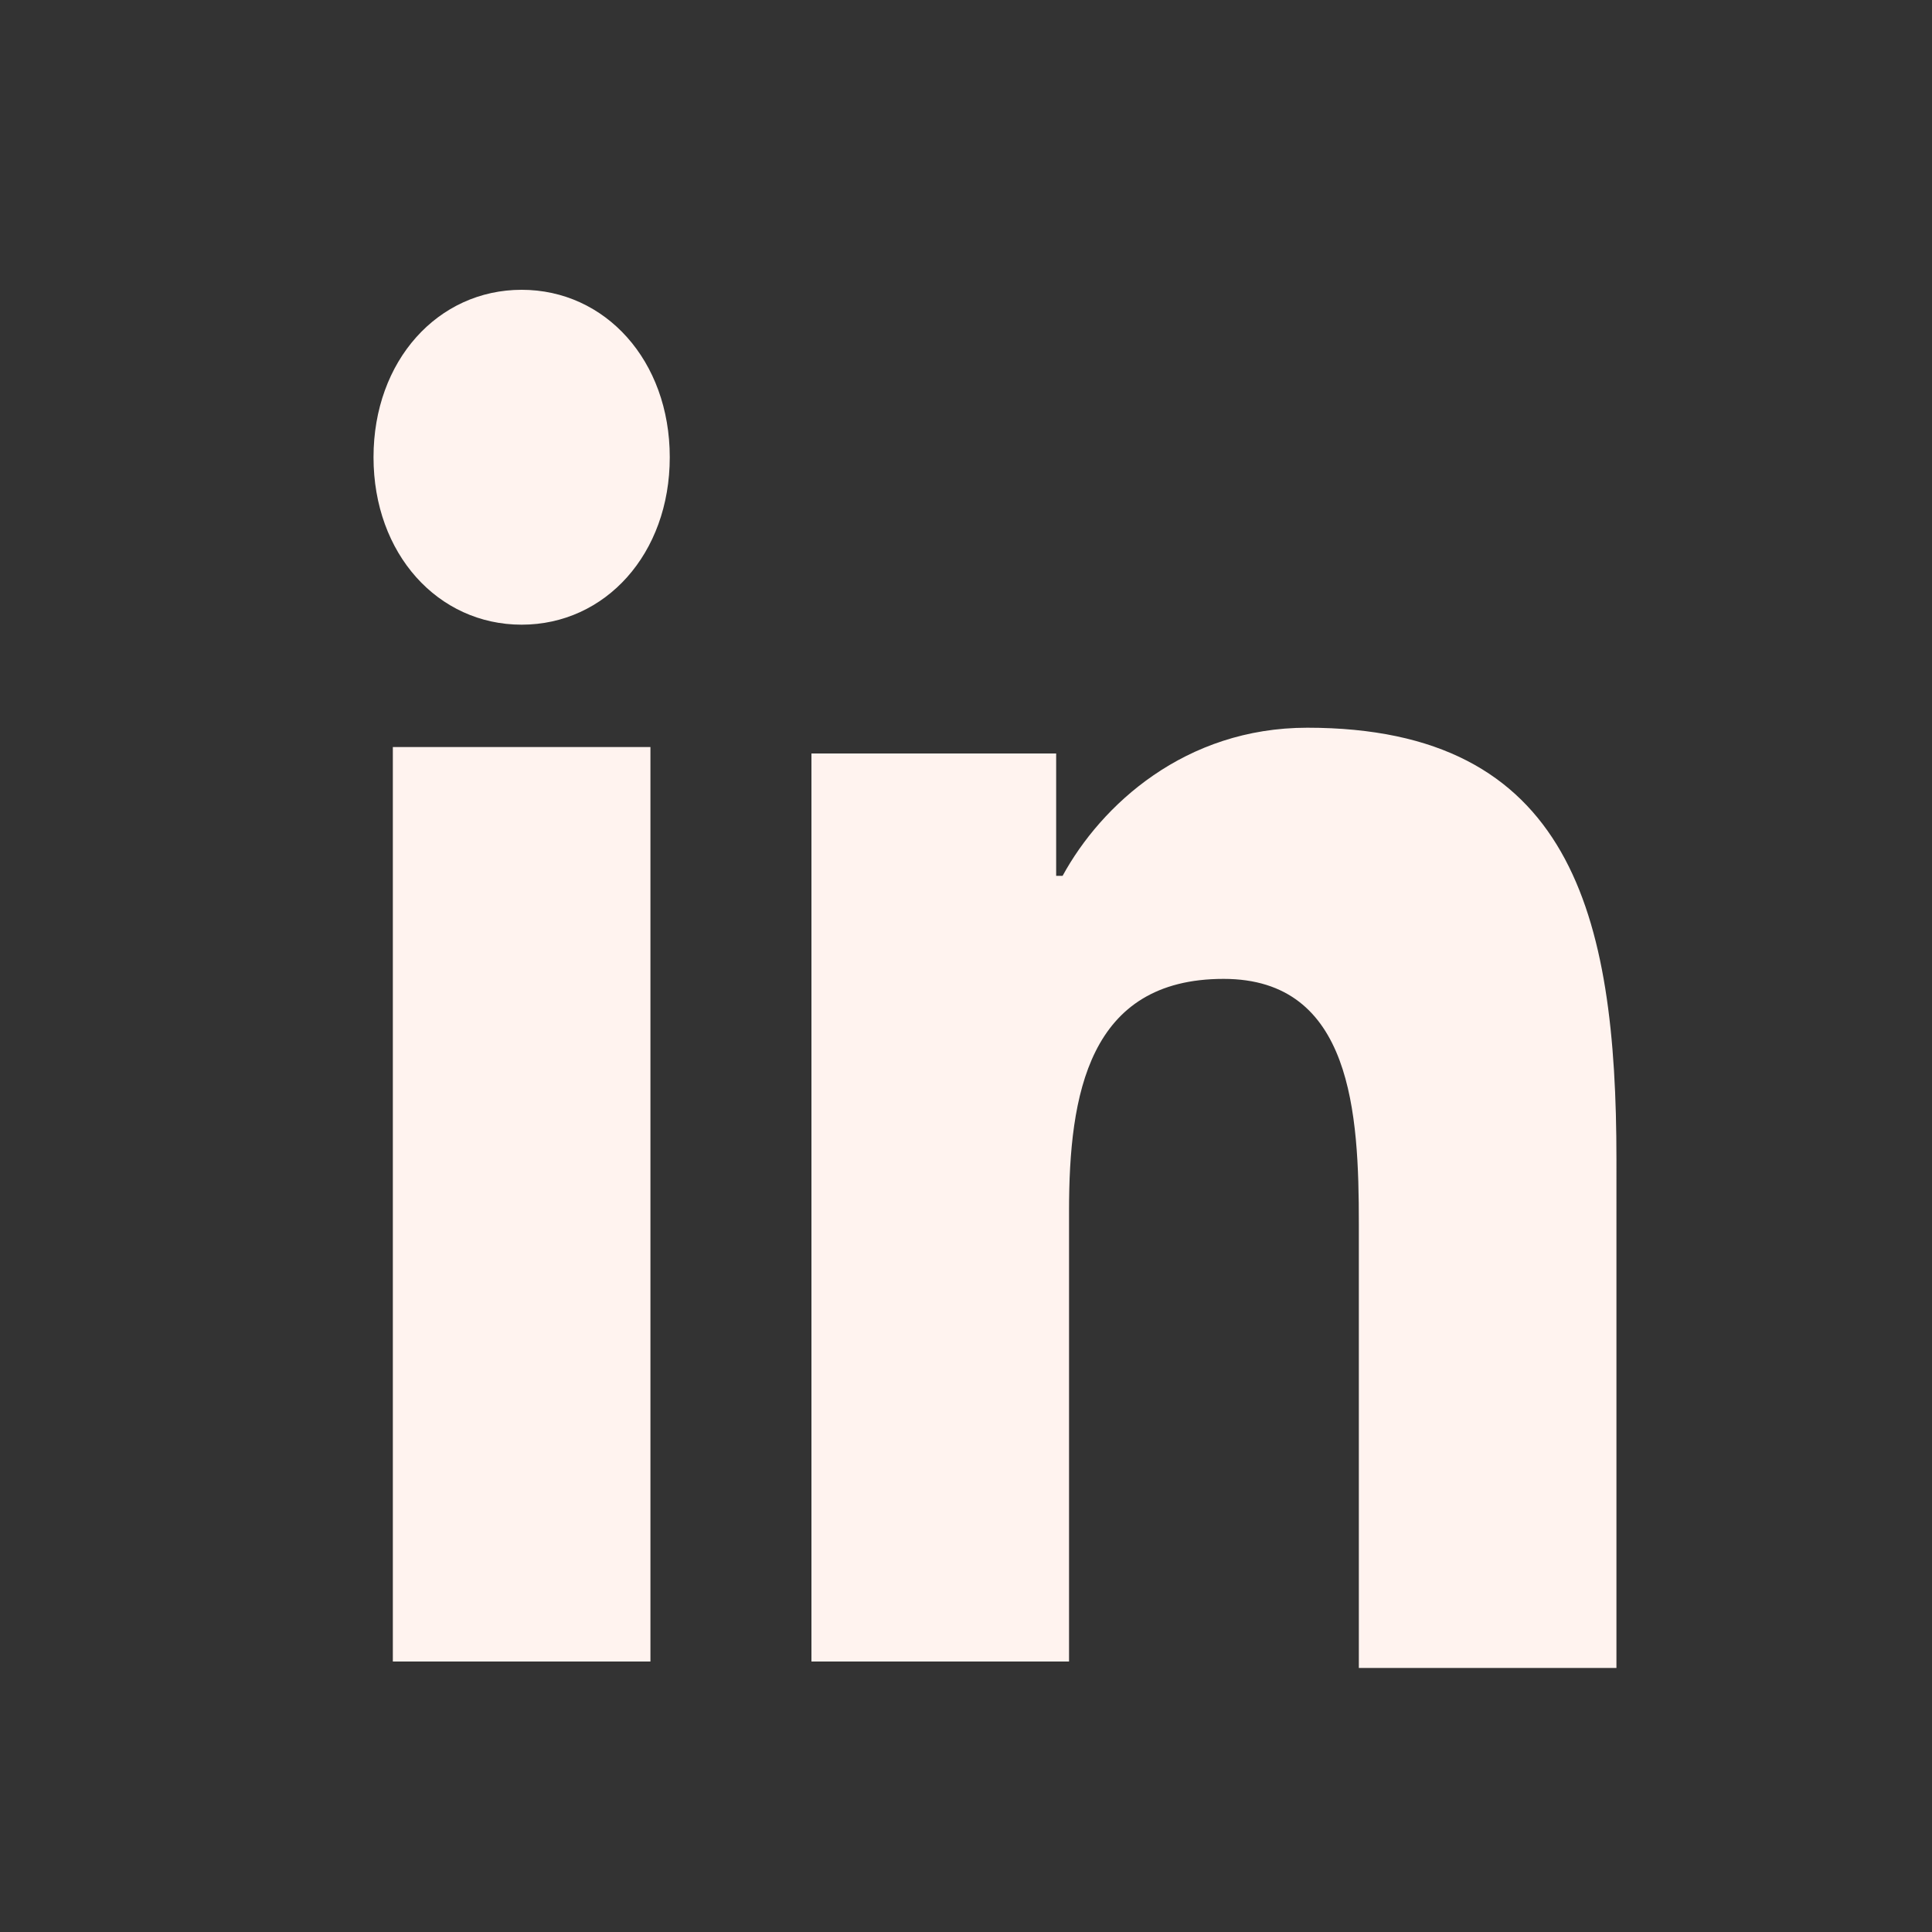
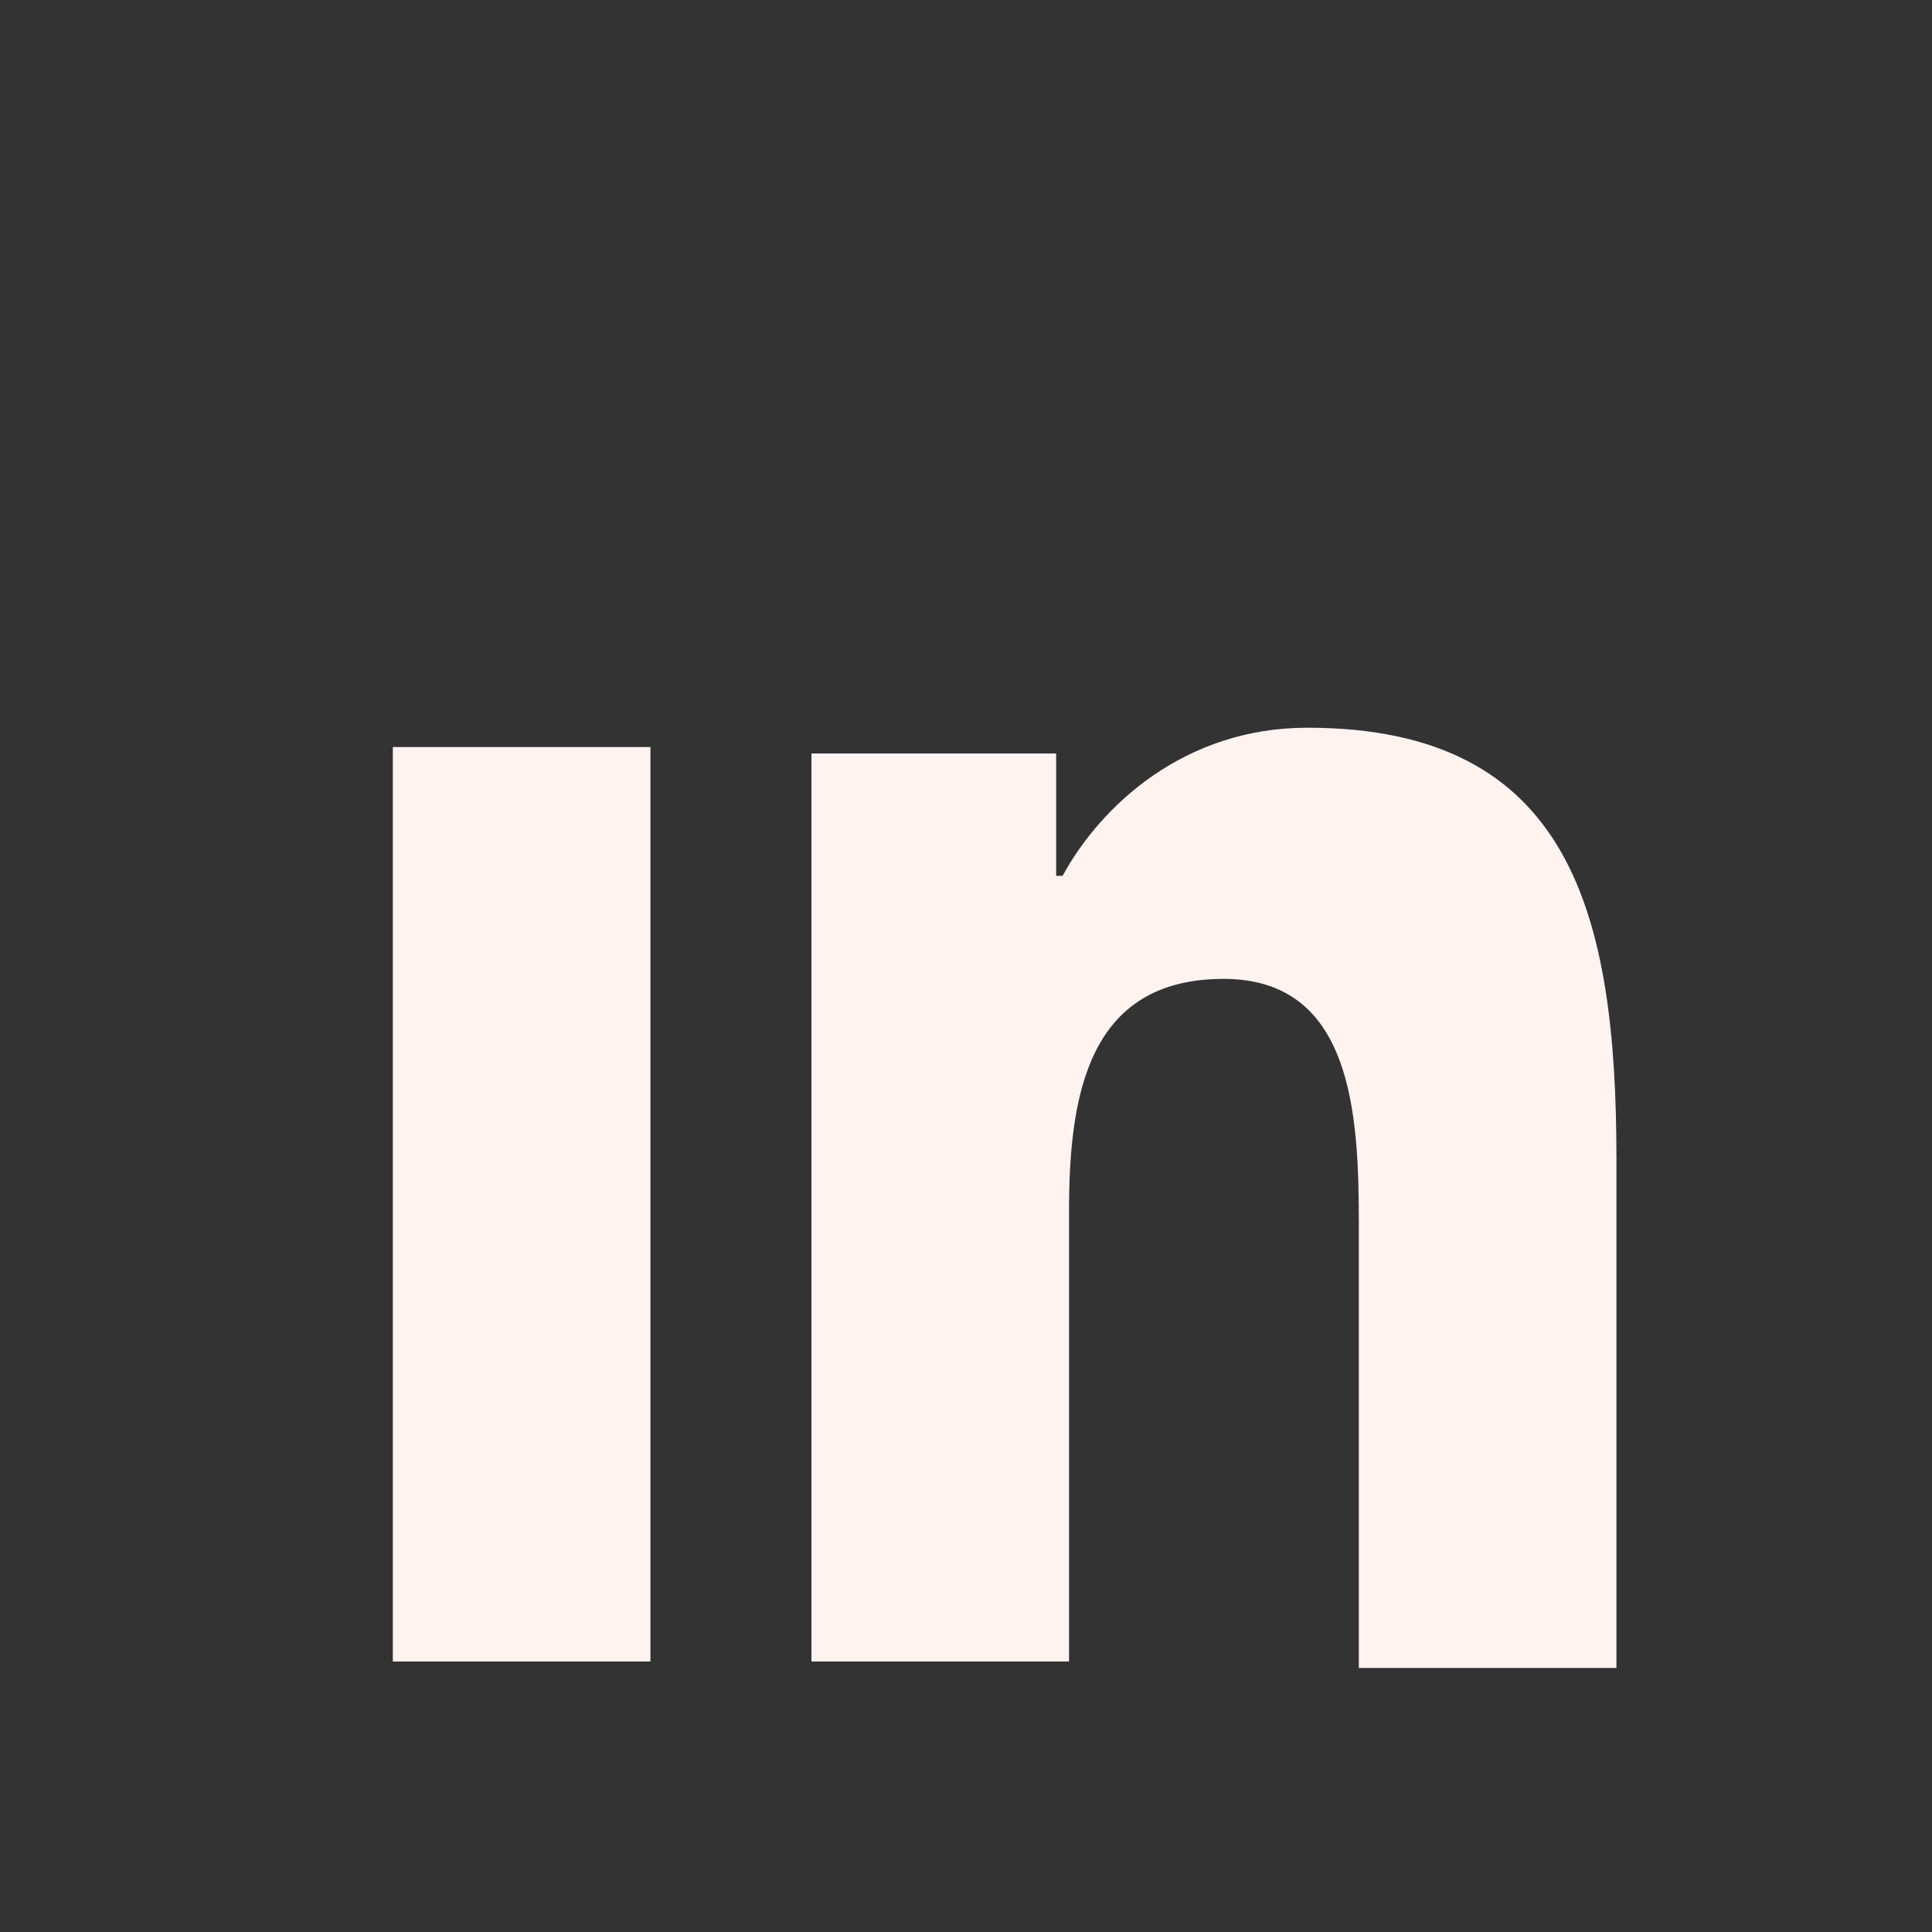
<svg xmlns="http://www.w3.org/2000/svg" version="1.1" id="Layer_1" x="0px" y="0px" viewBox="0 0 30 30" style="enable-background:new 0 0 30 30;" xml:space="preserve">
  <rect x="0" y="0" width="30" height="30" fill="#333333" stroke="none" />
  <style type="text/css">
	.st0{fill:#FFF3EF;}
</style>
-   <path class="st0" d="M8.1,9.7c1.3,0,2.3-1.1,2.3-2.6s-1-2.6-2.3-2.6c-1.3,0-2.3,1.1-2.3,2.6S6.8,9.7,8.1,9.7z" />
  <path class="st0" d="M12.6,11.6v14.2h4v-7c0-1.8,0.3-3.6,2.4-3.6c2,0,2.1,2.1,2.1,3.8v6.9h4V18c0-3.8-0.7-6.7-4.8-6.7  c-1.9,0-3.2,1.2-3.8,2.3h-0.1v-1.9H12.6z M6.1,11.6h4v14.2h-4V11.6z" />
</svg>